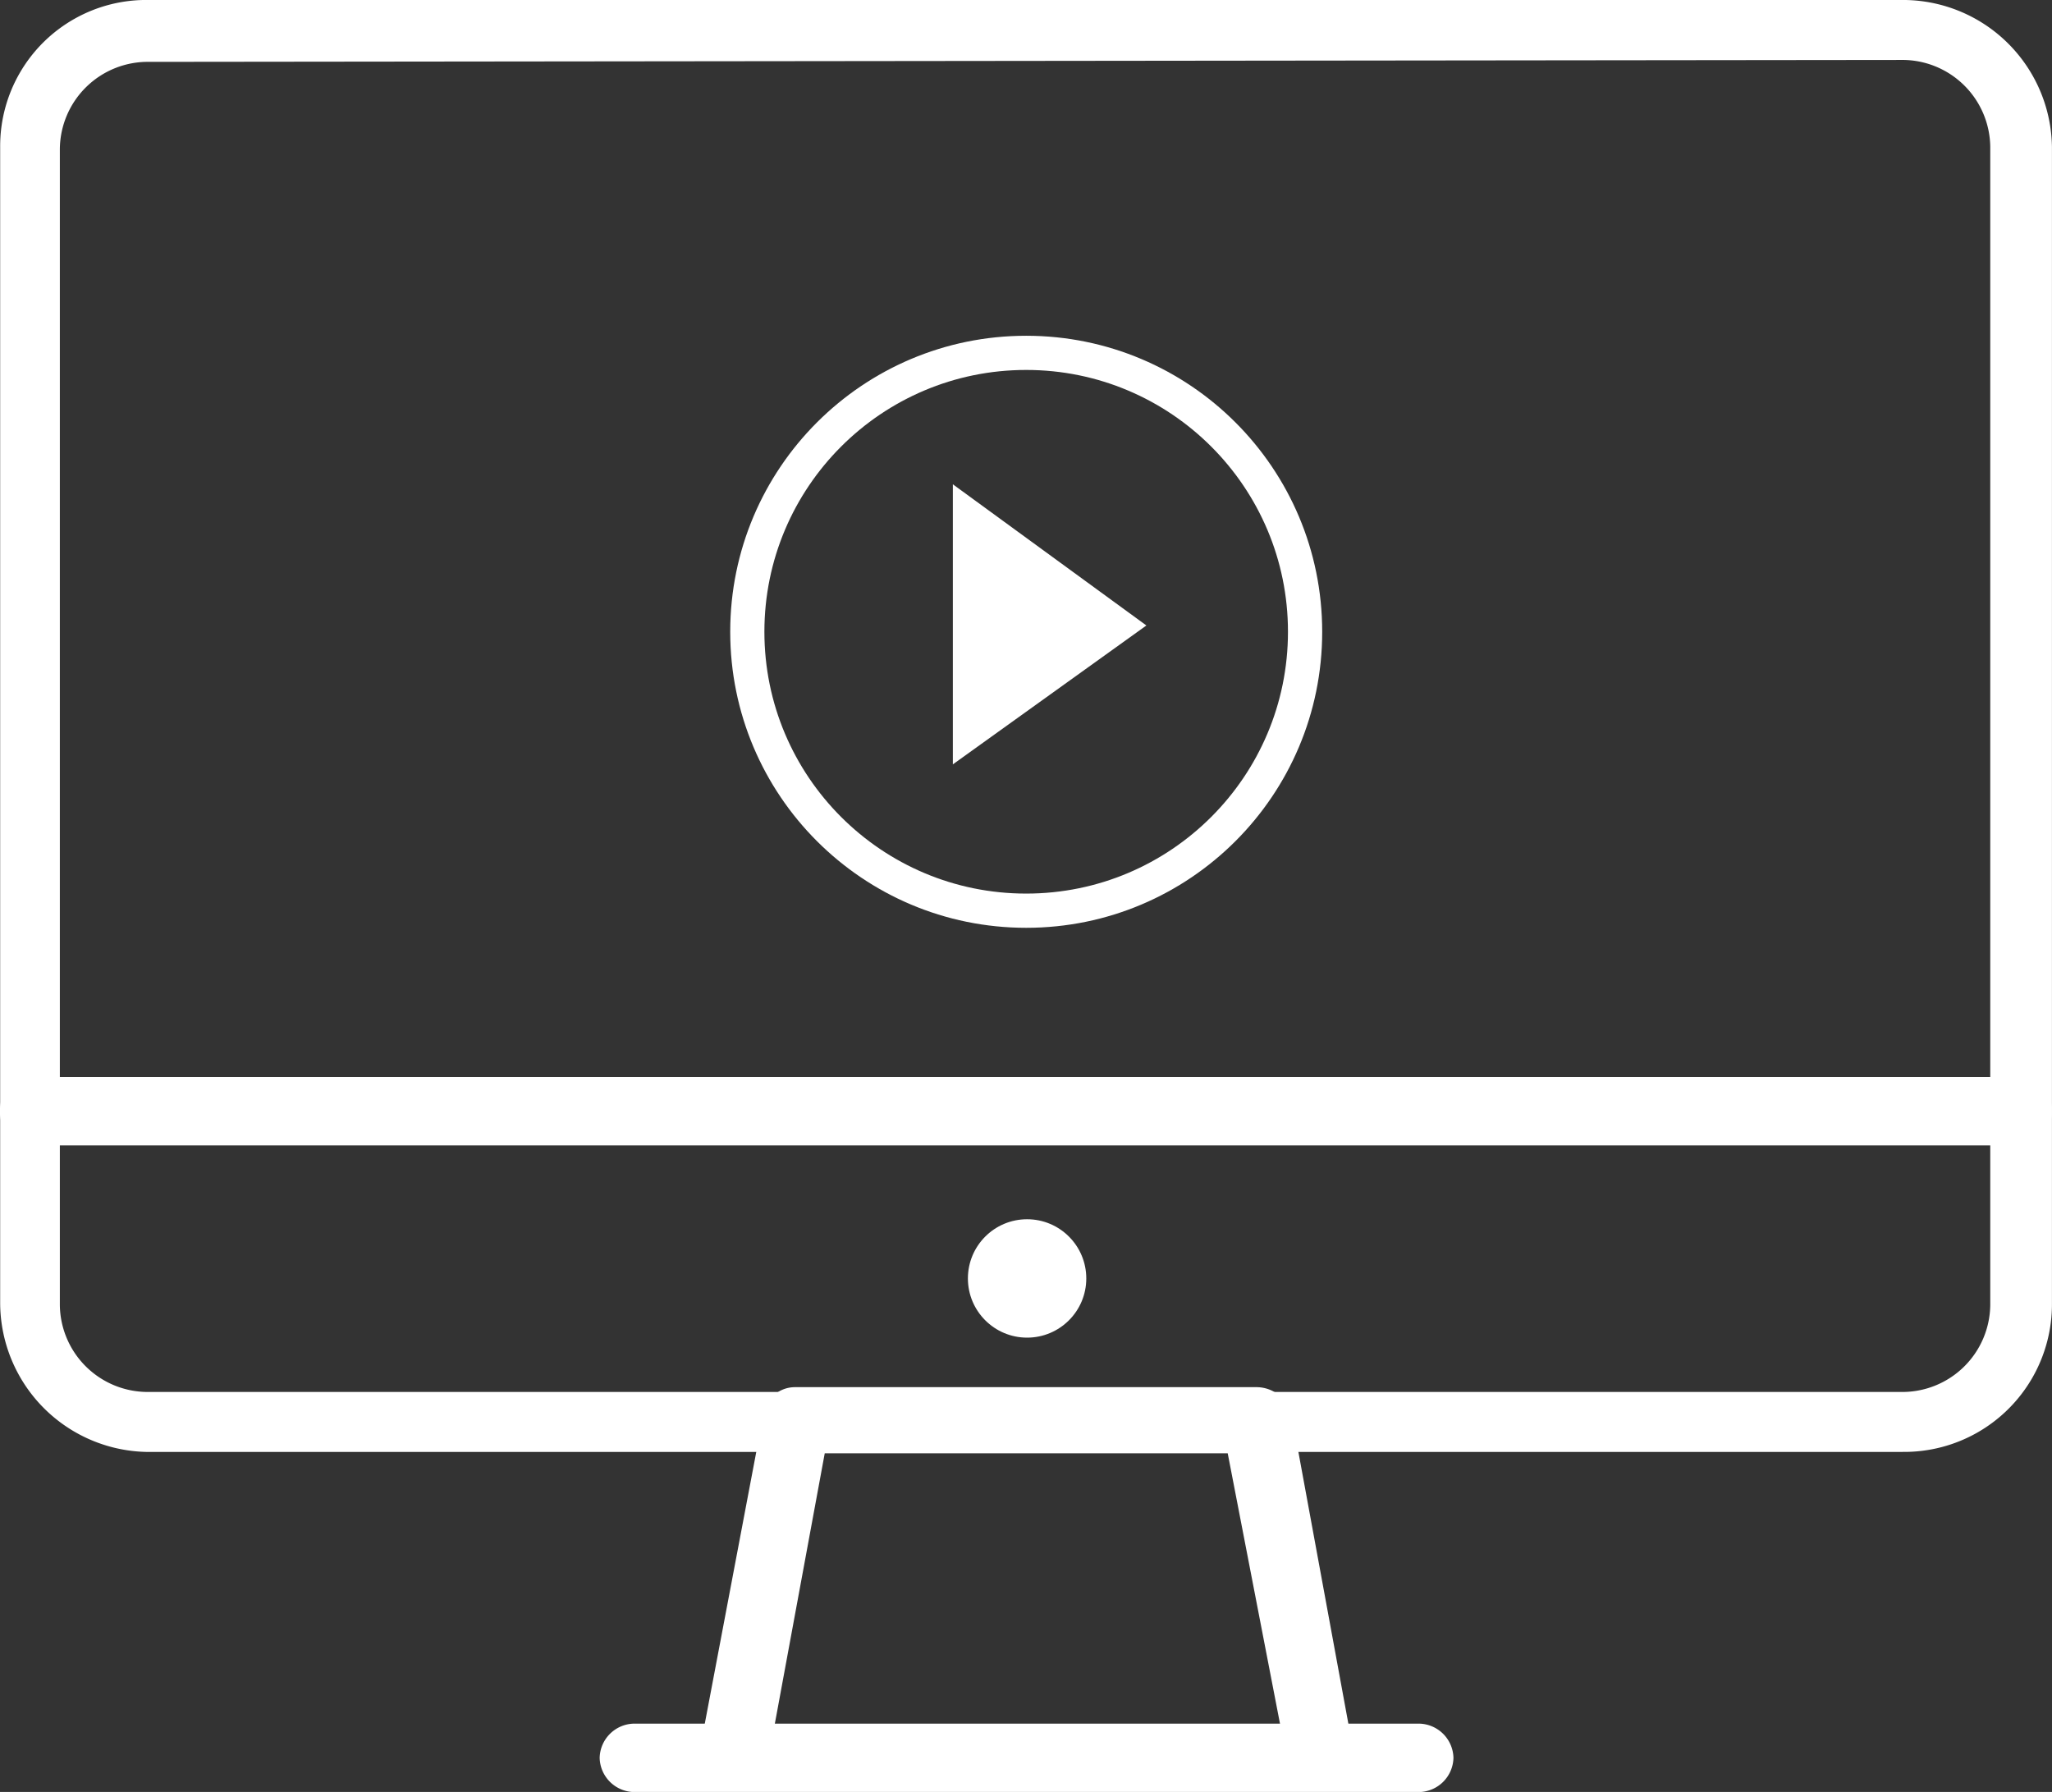
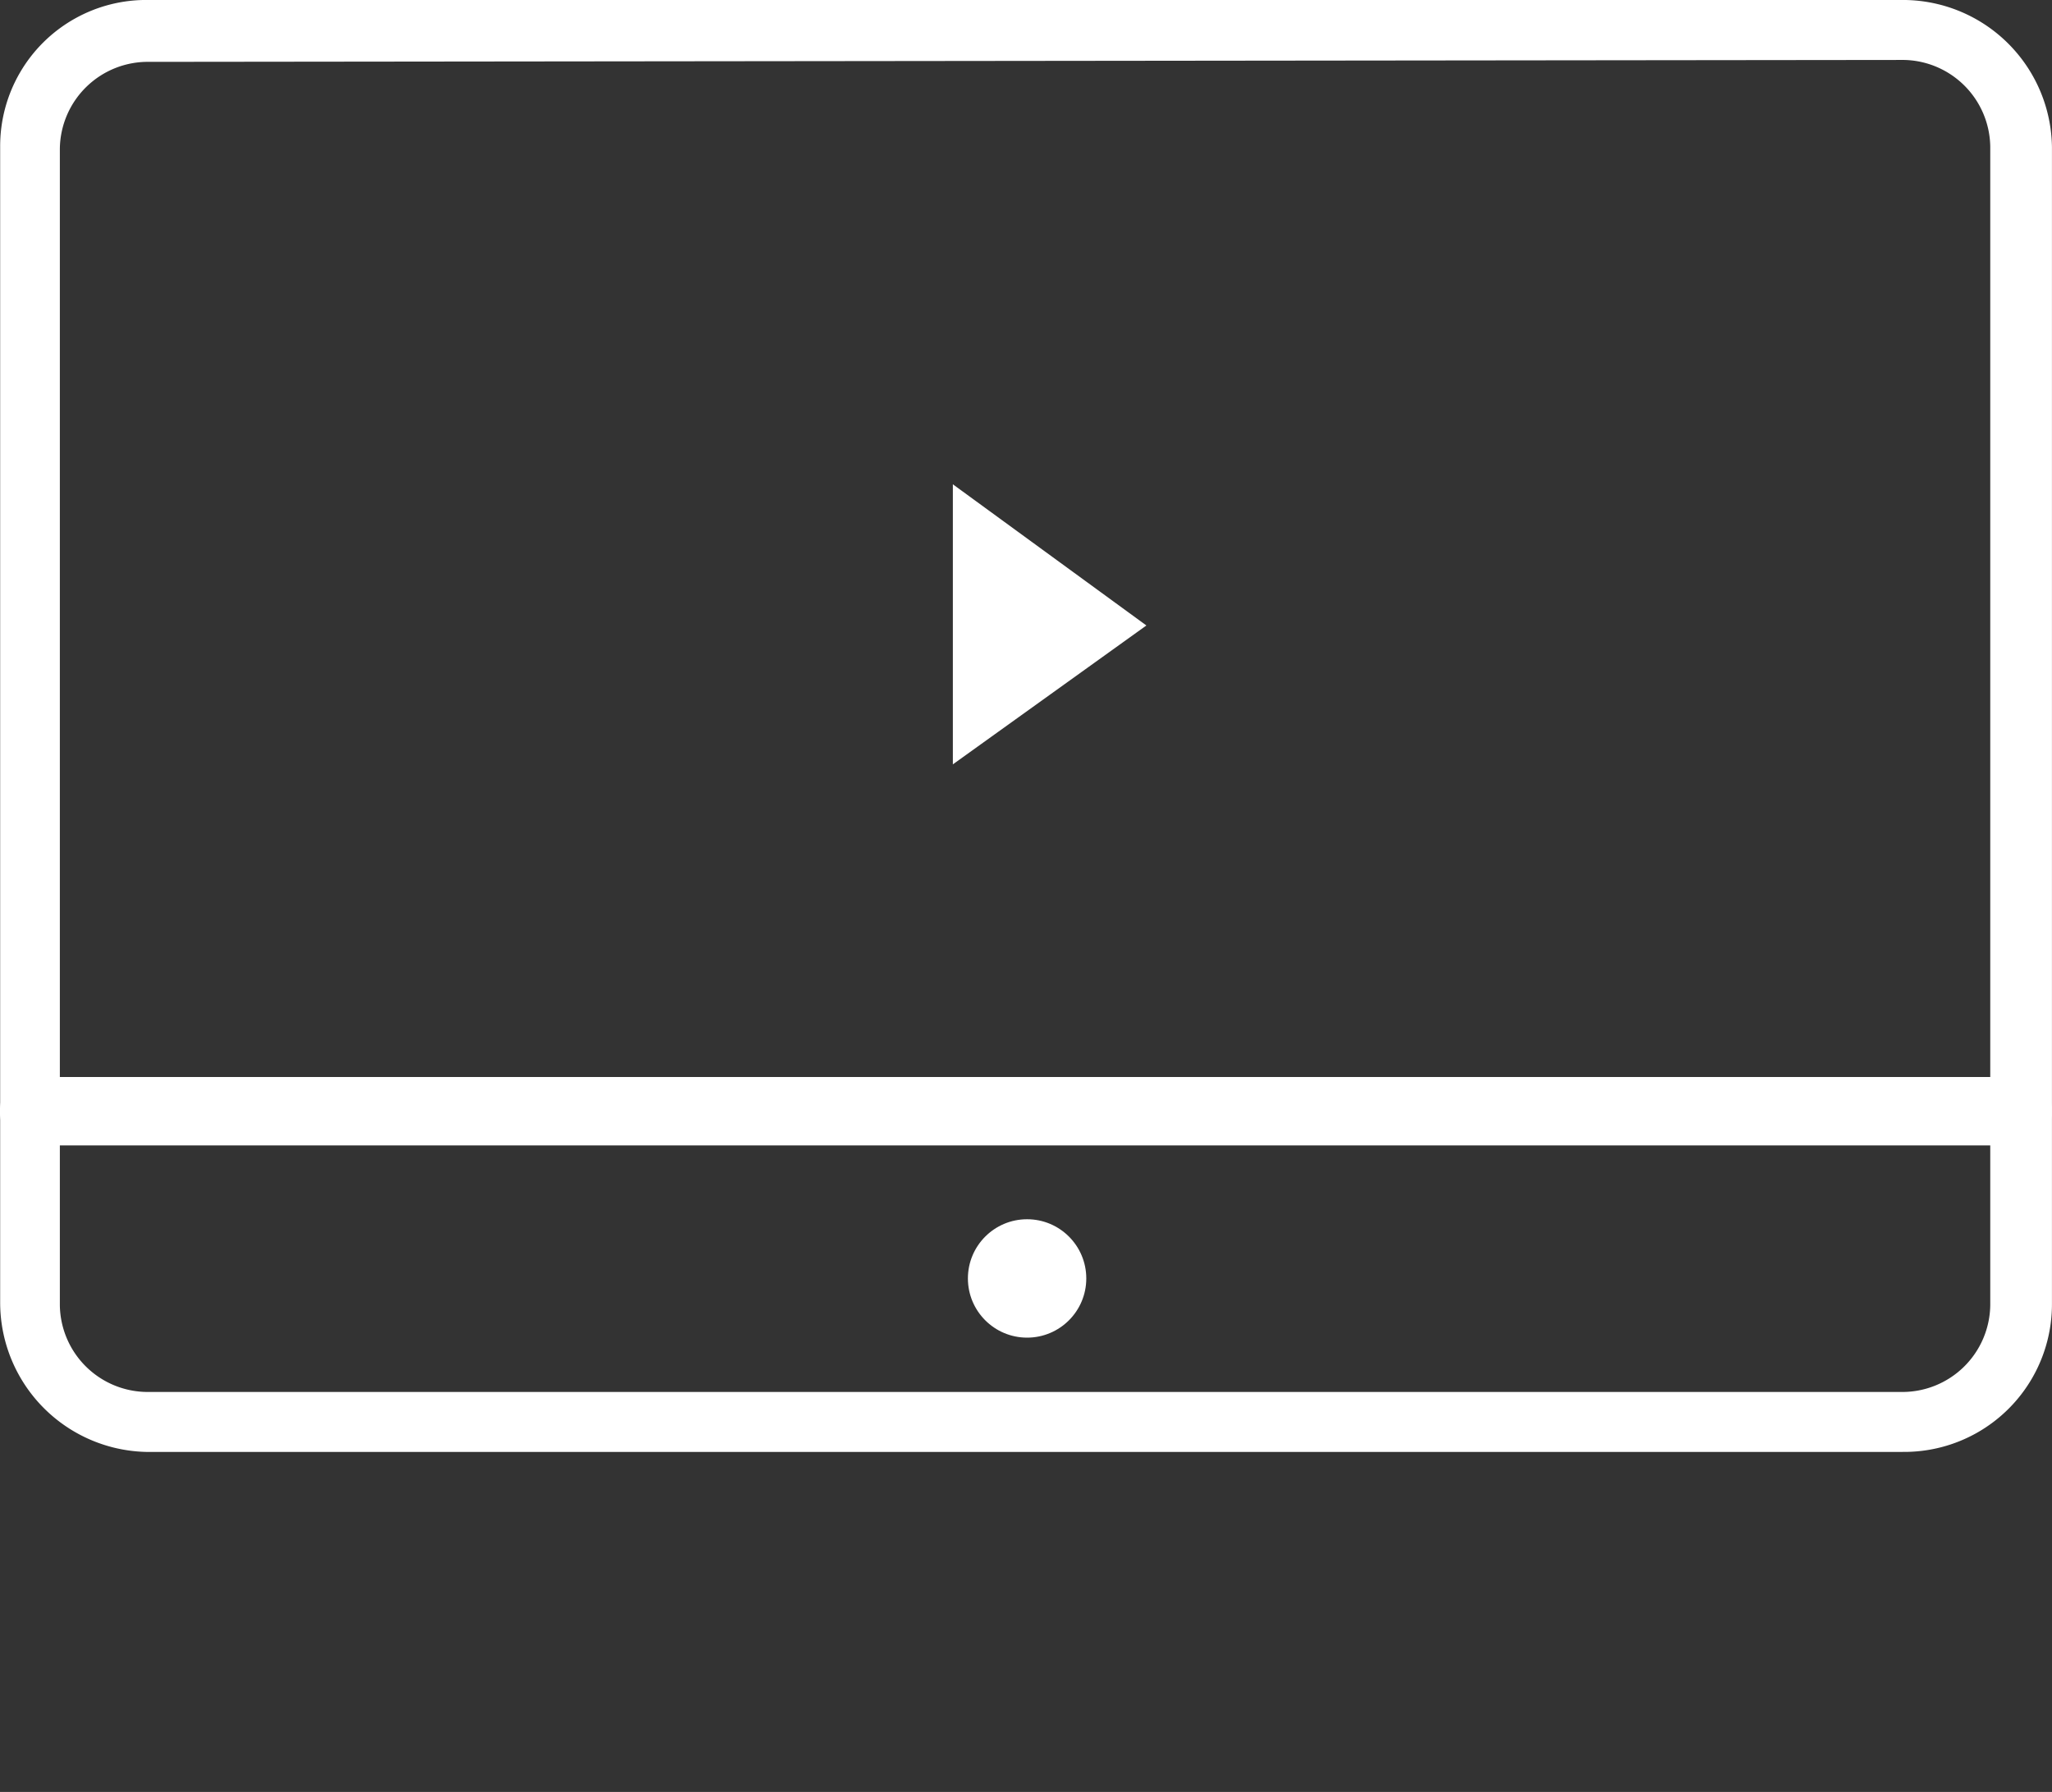
<svg xmlns="http://www.w3.org/2000/svg" viewBox="0 0 90 78.585">
  <rect x="0" y="0" width="90" height="78.585" fill="#333333" stroke="none" />
  <defs>
    <style>.a{fill:#fff;}.b,.c{fill:none;stroke:#fff;}.b{stroke-miterlimit:10;}</style>
  </defs>
  <g transform="translate(-0.093)">
    <g transform="translate(42.545 53.47)">
      <circle class="a" cx="2.596" cy="2.596" r="2.596" transform="translate(0 0)" />
    </g>
    <g transform="translate(0.098)">
      <path class="a" d="M83.545,63.675H6.733A6.555,6.555,0,0,1,.1,57.147V6.444A6.408,6.408,0,0,1,6.646,0H83.457a6.538,6.538,0,0,1,6.634,6.444v50.7a6.478,6.478,0,0,1-6.546,6.529ZM6.646,2.713A3.857,3.857,0,0,0,2.718,6.529v50.7a3.857,3.857,0,0,0,3.928,3.815H83.457a3.857,3.857,0,0,0,3.928-3.815V6.444a3.857,3.857,0,0,0-3.928-3.815L6.646,2.713Z" transform="translate(-0.098)" />
    </g>
    <g transform="translate(30.748 60.834)">
-       <path class="a" d="M27.16,17.674H1.5a1.431,1.431,0,0,1-1.1-.5,1.372,1.372,0,0,1-.4-1.2L2.8,1.2A1.4,1.4,0,0,1,4.194,0h20.27a1.59,1.59,0,0,1,1.5,1.2l2.7,14.678c0,.1.1.2.1.4A1.614,1.614,0,0,1,27.16,17.674ZM3.3,14.778H25.463L23.166,2.9H5.492Z" transform="translate(0.026)" />
-     </g>
+       </g>
    <g transform="translate(26.394 75.59)">
-       <path class="a" d="M35.947,3H1.5A1.536,1.536,0,0,1,0,1.5,1.536,1.536,0,0,1,1.5,0H35.947a1.536,1.536,0,0,1,1.5,1.5A1.536,1.536,0,0,1,35.947,3Z" transform="translate(0)" />
-     </g>
+       </g>
    <g transform="translate(0.093 47.233)">
      <path class="a" d="M88.682,3H1.309A1.449,1.449,0,0,1,0,1.5,1.449,1.449,0,0,1,1.309,0H88.682a1.449,1.449,0,0,1,1.309,1.5A1.449,1.449,0,0,1,88.682,3Z" transform="translate(0 0)" />
    </g>
    <g transform="translate(32.62 15.225)">
-       <circle class="b" cx="12.482" cy="12.482" r="12.482" transform="translate(0 0)" />
-       <circle class="c" cx="11.982" cy="11.982" r="11.982" transform="translate(0.499 0.499)" />
-     </g>
+       </g>
    <path class="a" d="M48.6,24.9V37.182l8.488-6.091Z" transform="translate(-6.715 -3.661)" />
  </g>
</svg>